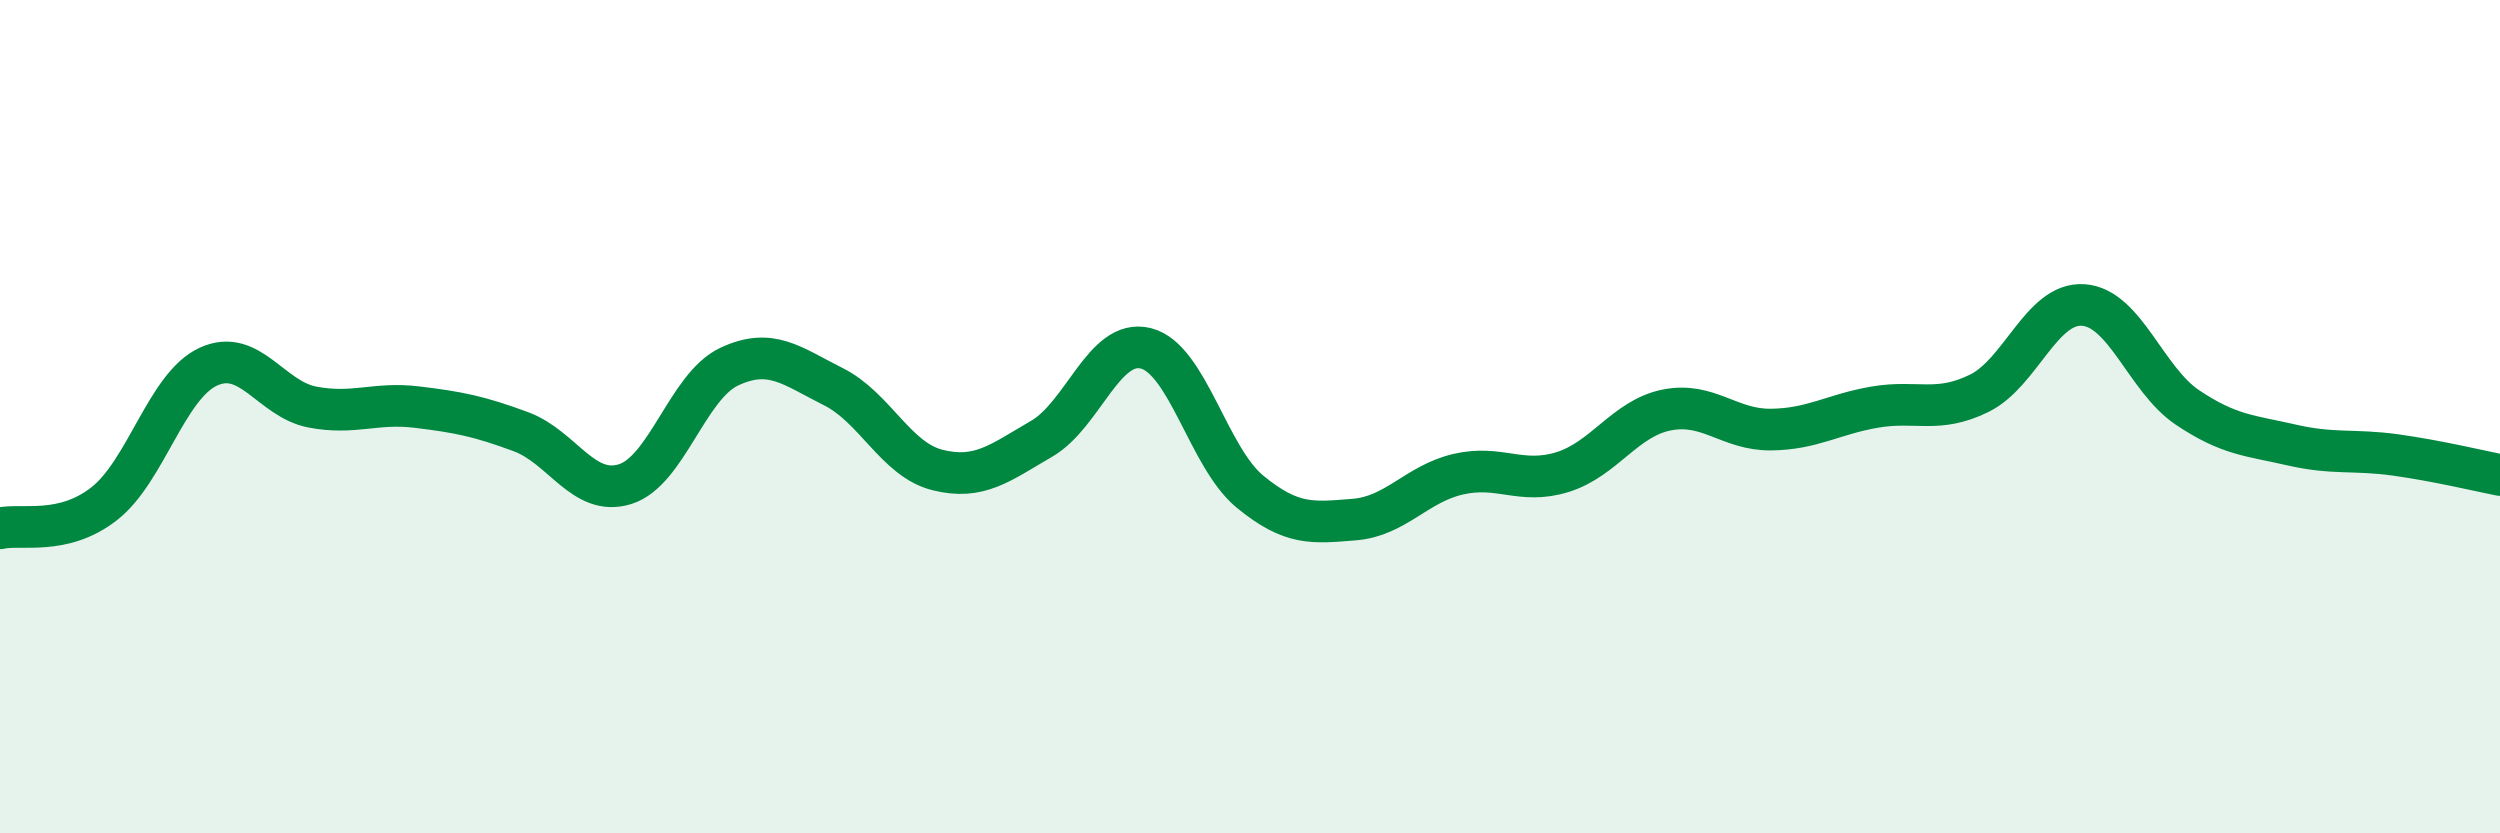
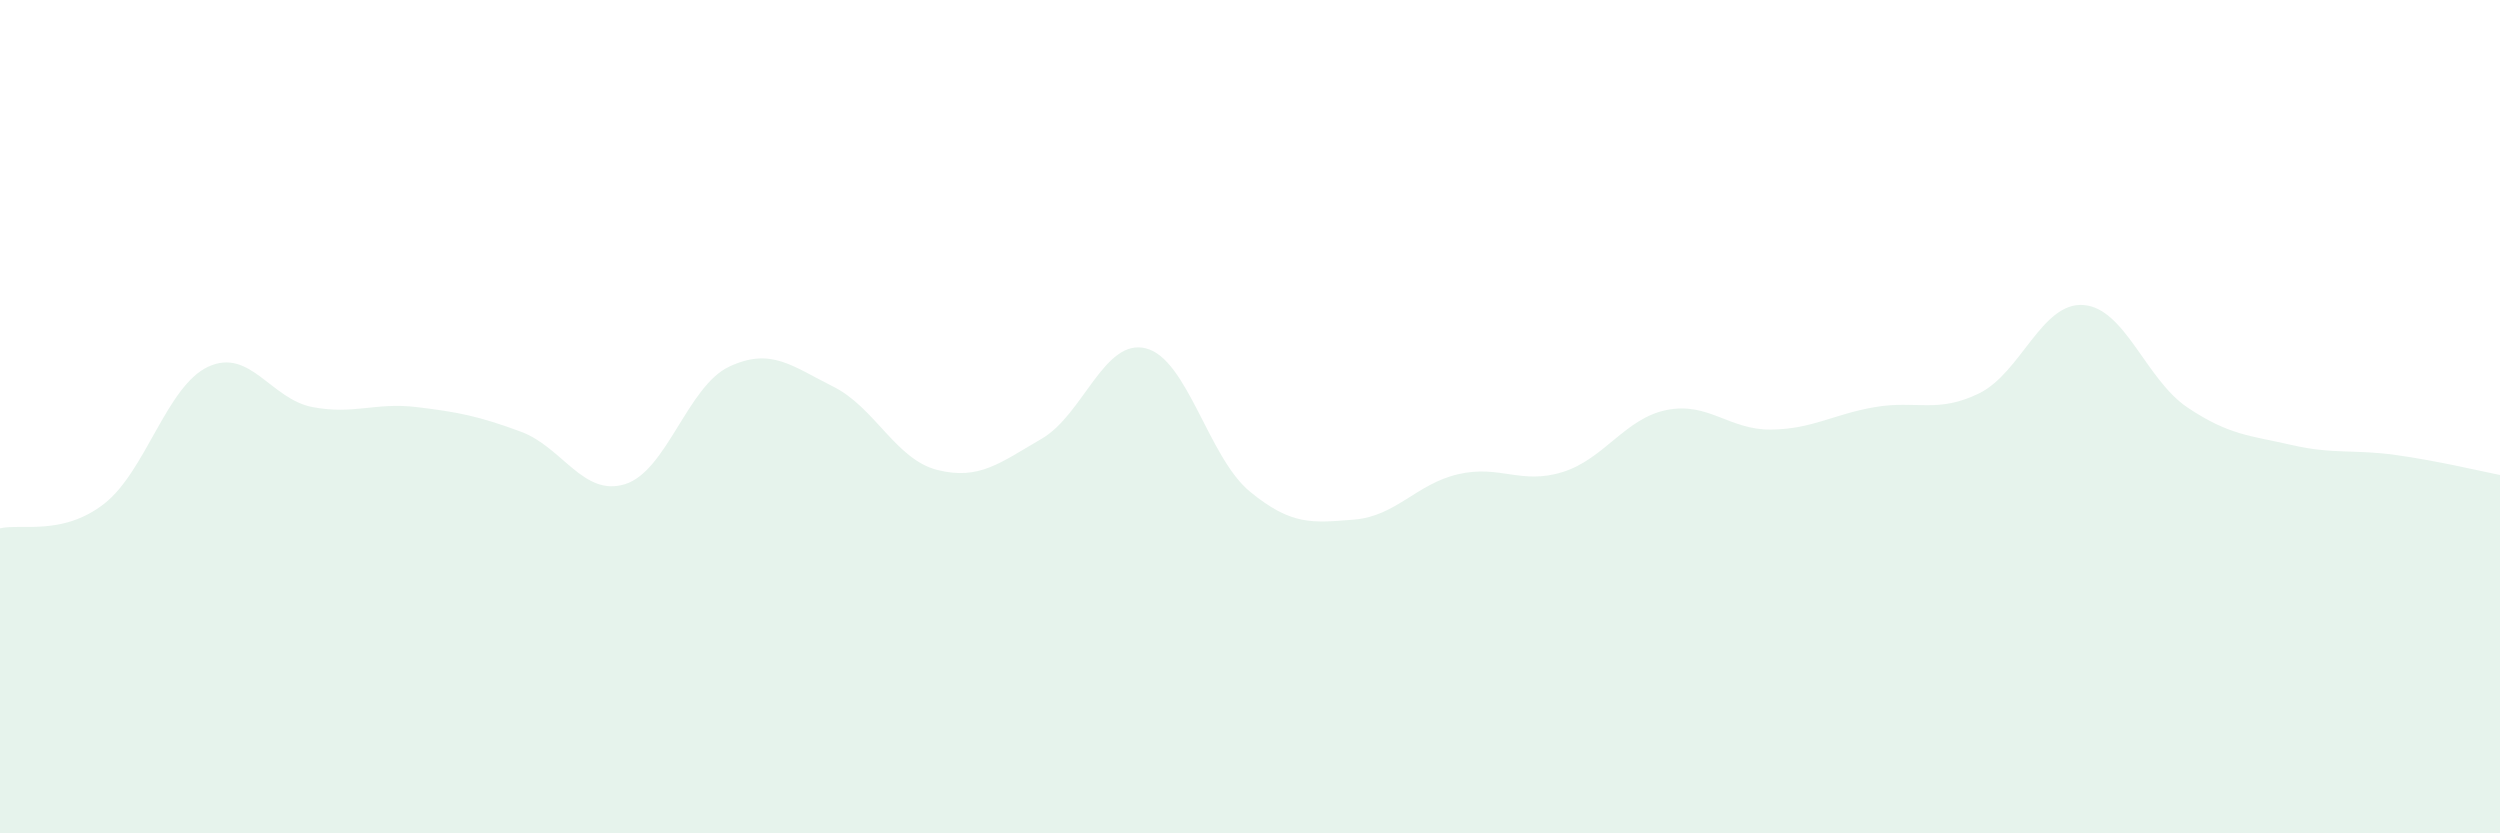
<svg xmlns="http://www.w3.org/2000/svg" width="60" height="20" viewBox="0 0 60 20">
  <path d="M 0,12.68 C 0.5,12.56 1.5,12.87 2.5,12.09 C 3.5,11.31 4,9.26 5,8.8 C 6,8.34 6.5,9.58 7.5,9.77 C 8.5,9.96 9,9.65 10,9.77 C 11,9.89 11.5,9.99 12.5,10.36 C 13.5,10.73 14,11.93 15,11.62 C 16,11.31 16.5,9.27 17.5,8.8 C 18.5,8.33 19,8.78 20,9.28 C 21,9.78 21.5,11.03 22.5,11.28 C 23.5,11.53 24,11.11 25,10.53 C 26,9.95 26.5,8.11 27.5,8.36 C 28.5,8.61 29,10.98 30,11.8 C 31,12.62 31.5,12.55 32.5,12.47 C 33.5,12.39 34,11.61 35,11.38 C 36,11.15 36.5,11.64 37.5,11.33 C 38.5,11.02 39,10.04 40,9.84 C 41,9.64 41.5,10.32 42.5,10.31 C 43.5,10.3 44,9.94 45,9.77 C 46,9.6 46.5,9.93 47.5,9.44 C 48.5,8.95 49,7.25 50,7.32 C 51,7.39 51.5,9.11 52.5,9.78 C 53.5,10.45 54,10.45 55,10.68 C 56,10.91 56.5,10.78 57.5,10.92 C 58.5,11.06 59.5,11.3 60,11.4L60 20L0 20Z" fill="#008740" opacity="0.1" stroke-linecap="round" stroke-linejoin="round" />
-   <path d="M 0,12.68 C 0.5,12.56 1.5,12.87 2.5,12.09 C 3.5,11.31 4,9.26 5,8.8 C 6,8.34 6.5,9.58 7.5,9.77 C 8.5,9.96 9,9.65 10,9.77 C 11,9.89 11.5,9.99 12.5,10.36 C 13.5,10.73 14,11.93 15,11.62 C 16,11.31 16.5,9.27 17.5,8.8 C 18.5,8.33 19,8.78 20,9.28 C 21,9.78 21.5,11.03 22.5,11.28 C 23.5,11.53 24,11.11 25,10.53 C 26,9.95 26.5,8.11 27.5,8.36 C 28.5,8.61 29,10.98 30,11.8 C 31,12.62 31.5,12.55 32.5,12.47 C 33.5,12.39 34,11.61 35,11.38 C 36,11.15 36.5,11.64 37.5,11.33 C 38.5,11.02 39,10.04 40,9.84 C 41,9.64 41.5,10.32 42.5,10.31 C 43.5,10.3 44,9.94 45,9.77 C 46,9.6 46.5,9.93 47.5,9.44 C 48.5,8.95 49,7.25 50,7.32 C 51,7.39 51.5,9.11 52.5,9.78 C 53.5,10.45 54,10.45 55,10.68 C 56,10.91 56.5,10.78 57.5,10.92 C 58.5,11.06 59.5,11.3 60,11.4" stroke="#008740" stroke-width="1" fill="none" stroke-linecap="round" stroke-linejoin="round" />
</svg>